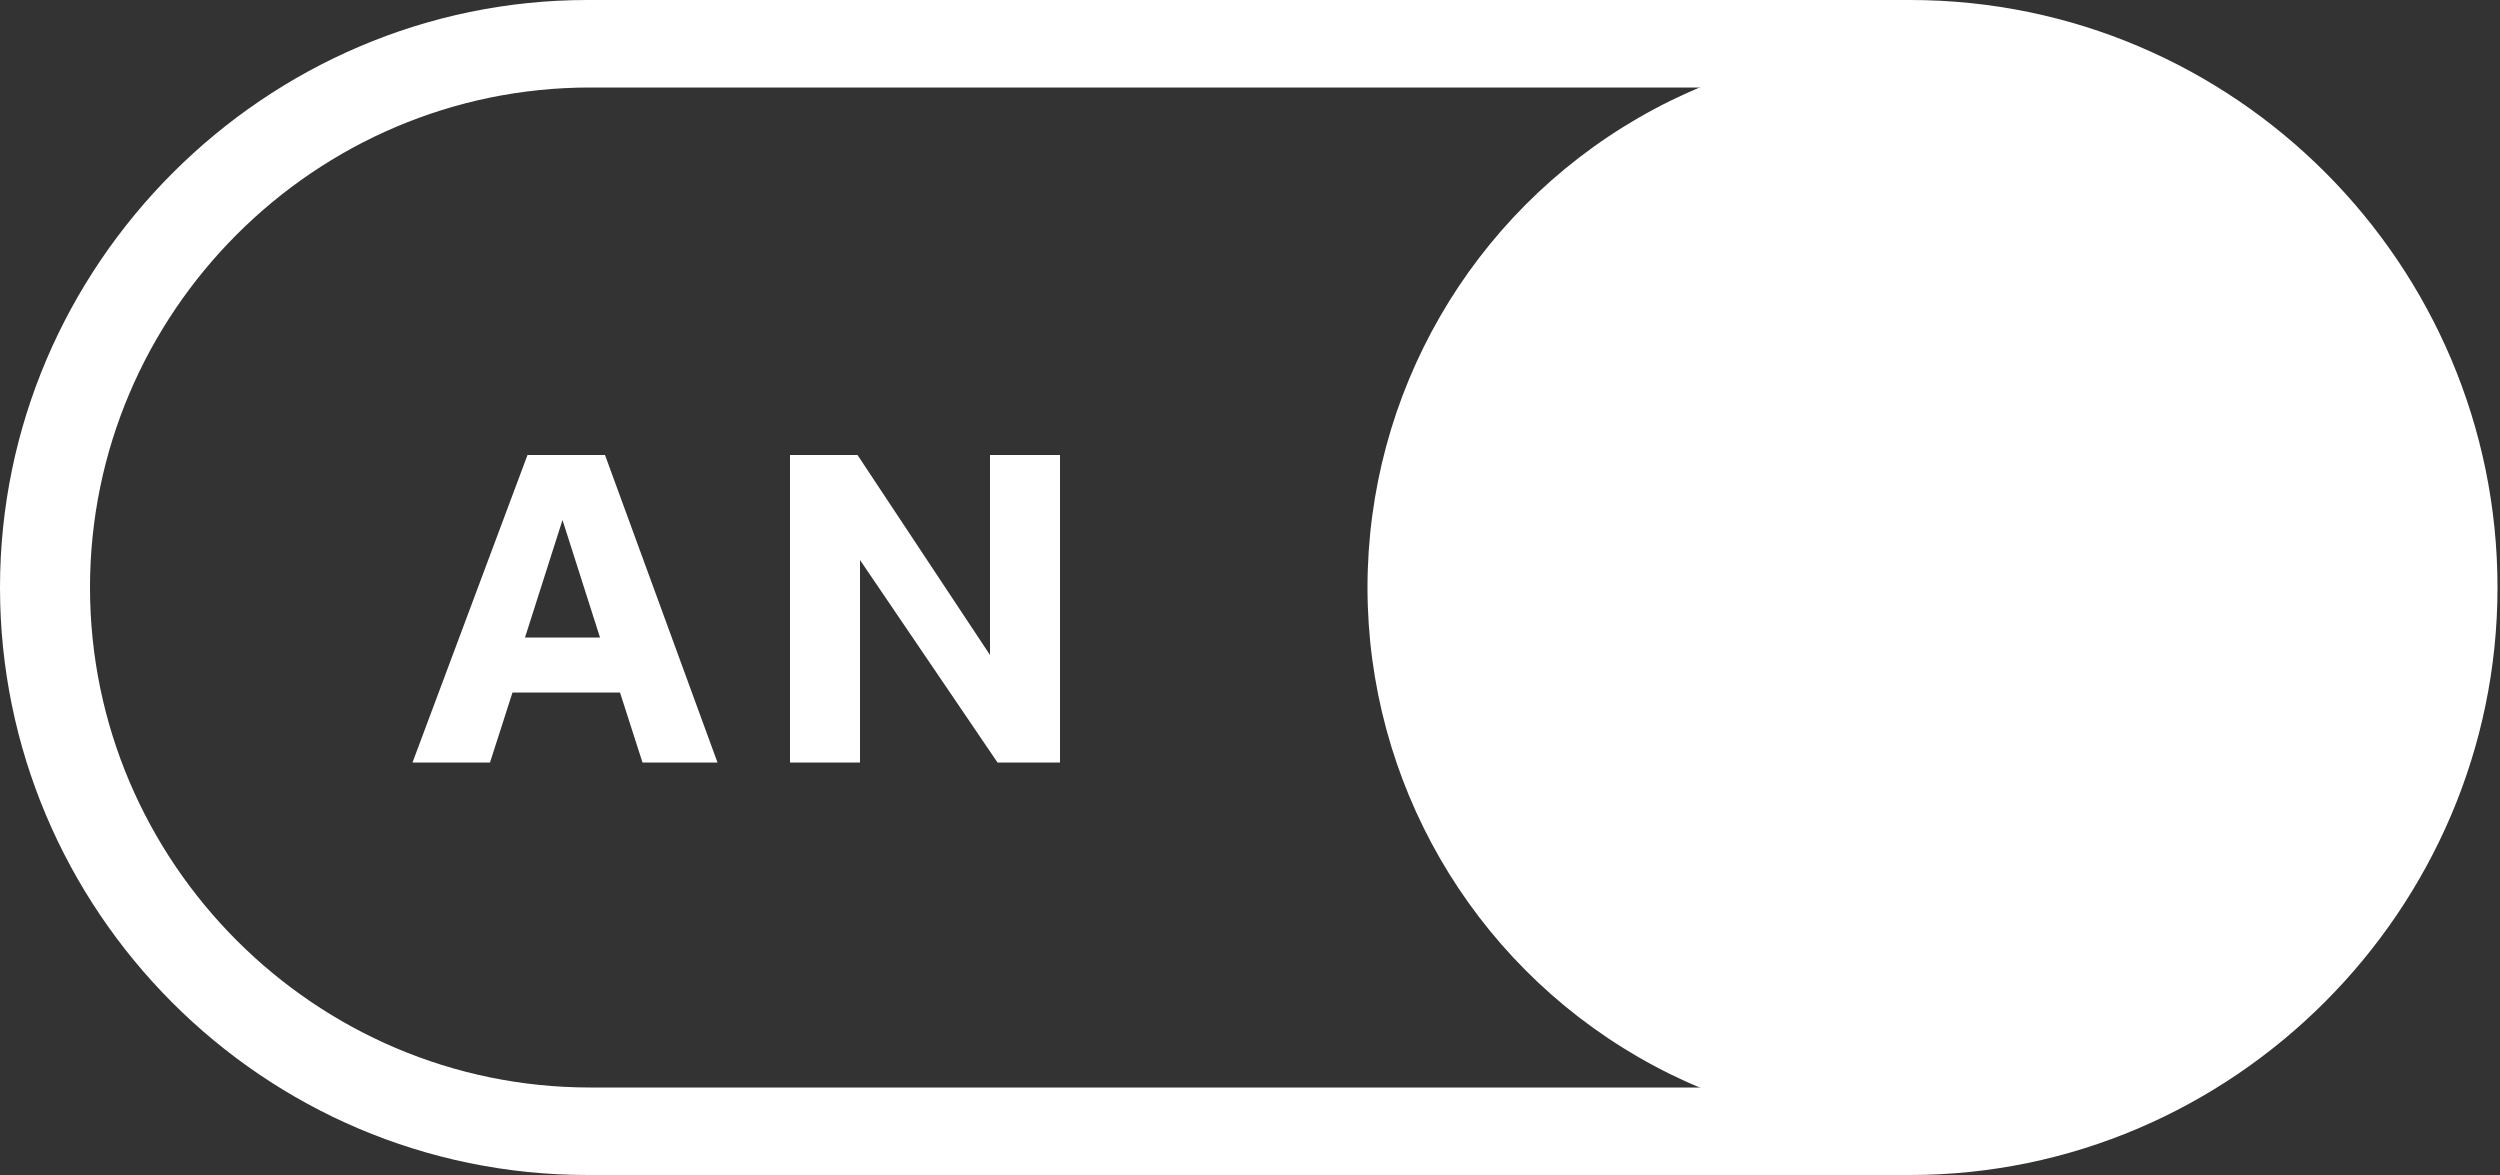
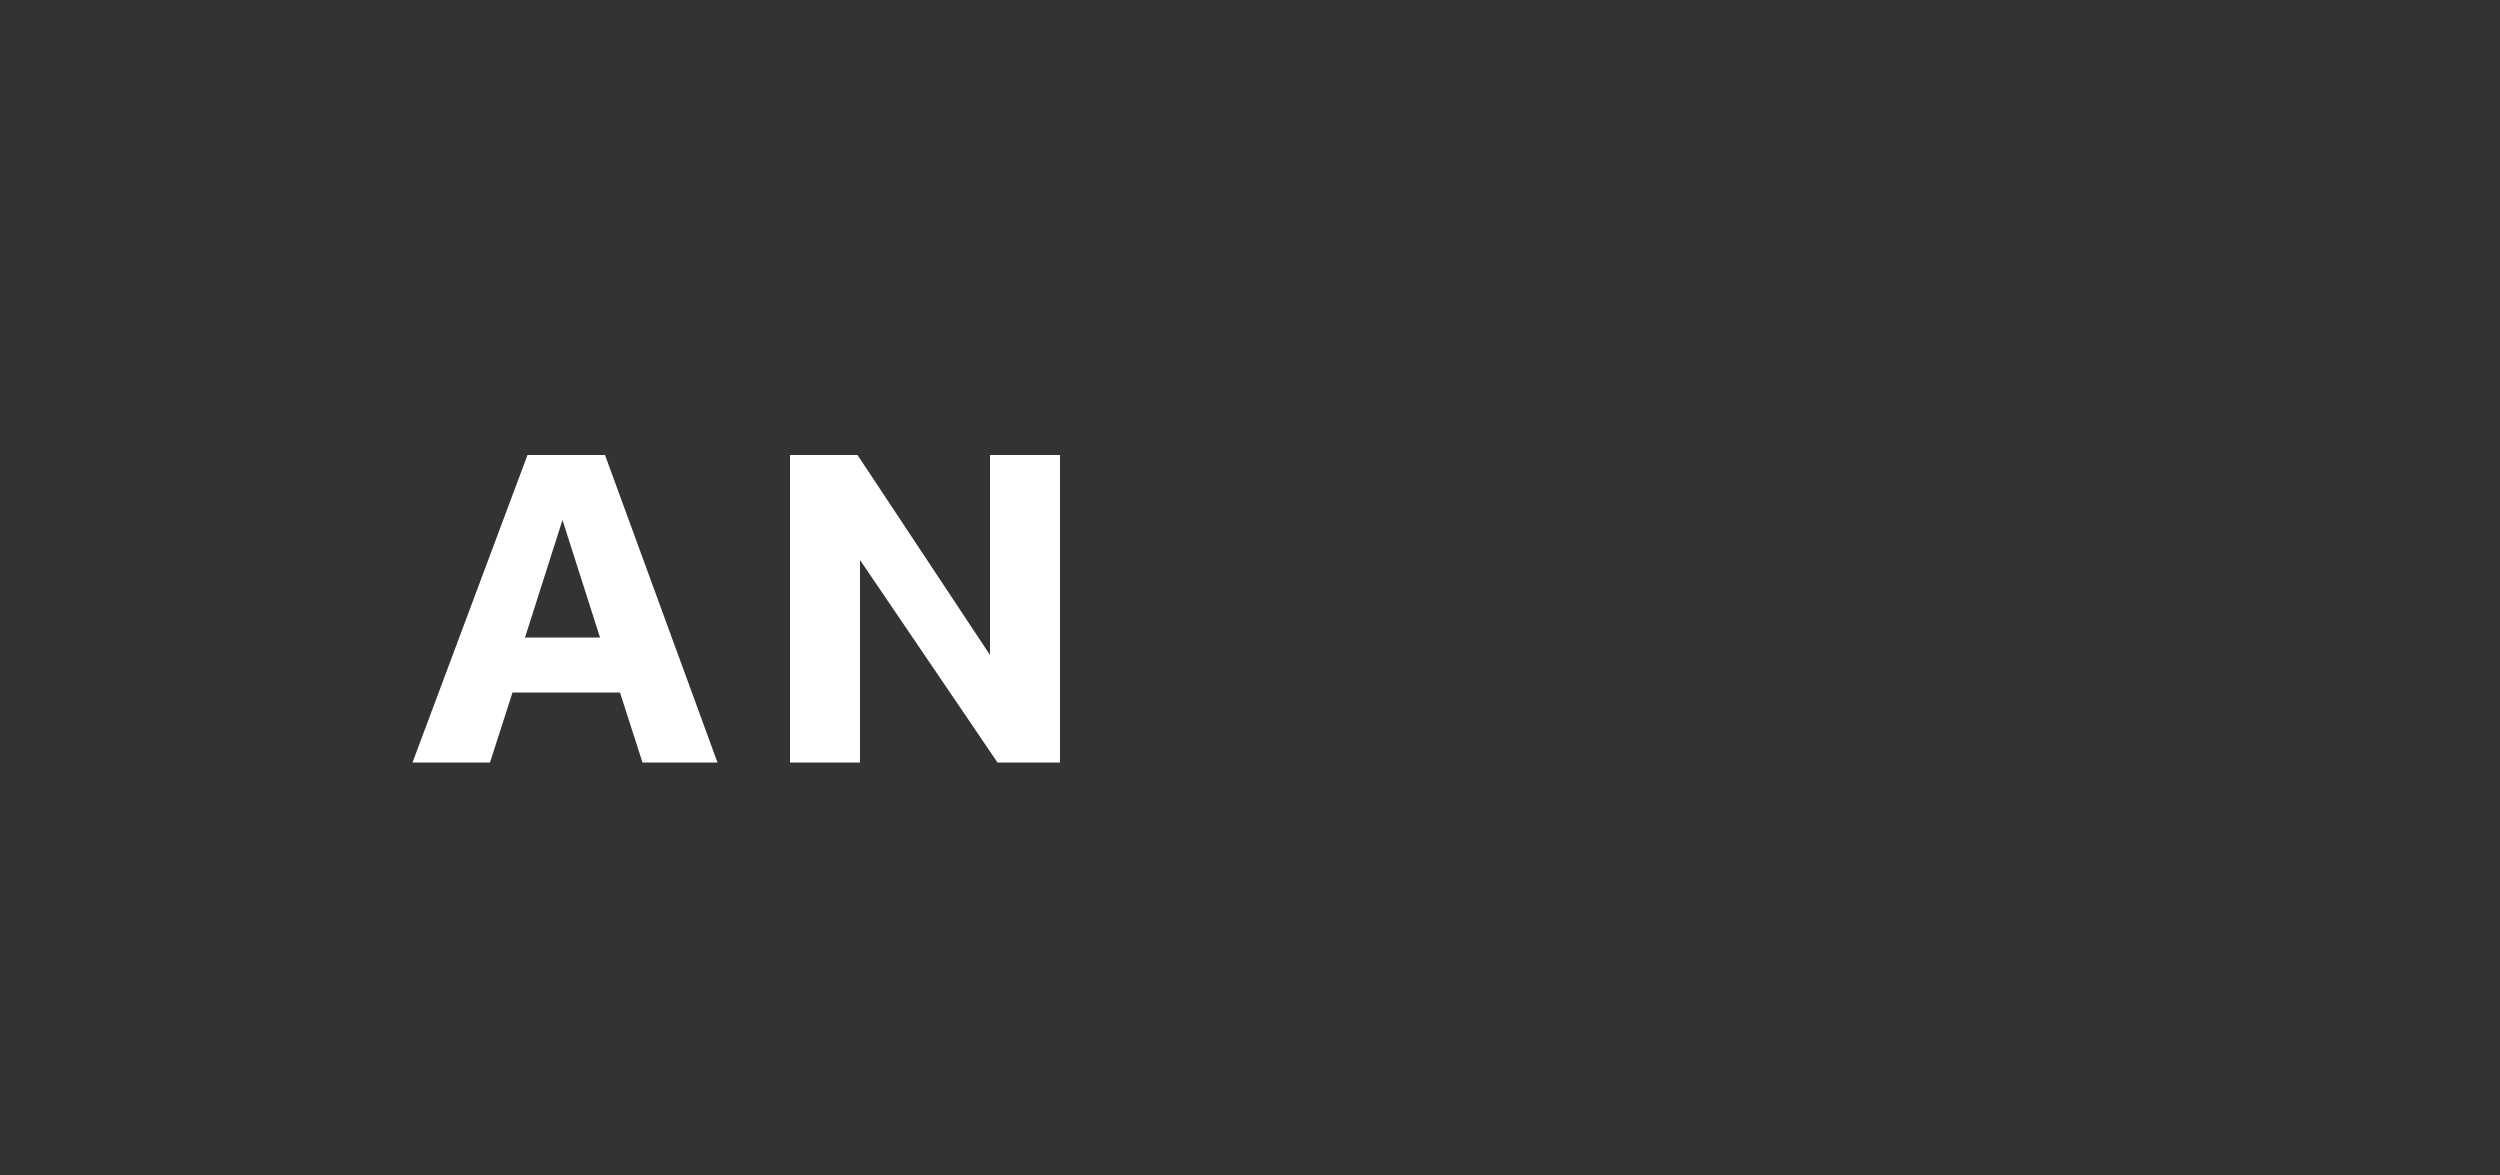
<svg xmlns="http://www.w3.org/2000/svg" width="100px" height="47px" version="1.1" xml:space="preserve" style="fill-rule:evenodd;clip-rule:evenodd;stroke-linejoin:round;stroke-miterlimit:2;">
  <rect width="100%" height="100%" fill="#333333" stroke="none" />
  <g transform="matrix(1,0,0,1,-11.5,-13.3)">
-     <path d="M87.9,60.3L35,60.3C22,60.3 11.5,49.7 11.5,36.8C11.5,23.9 22.1,13.3 35,13.3L87.9,13.3C100.9,13.3 111.4,23.9 111.4,36.8C111.4,49.7 100.8,60.3 87.9,60.3ZM35.1,16.8C24.1,16.8 15.1,25.8 15.1,36.8C15.1,47.8 24.1,56.8 35.1,56.8L88,56.8C99,56.8 108,47.8 108,36.8C108,25.8 99,16.8 88,16.8L35.1,16.8Z" style="fill:white;fill-rule:nonzero;" />
-   </g>
+     </g>
  <g transform="matrix(1,0,0,1,-11.5,-13.3)">
-     <circle cx="87.9" cy="36.8" r="21.7" style="fill:white;" />
-   </g>
+     </g>
  <g transform="matrix(1,0,0,1,-11.5,-13.3)">
    <path d="M28,43.8L32.6,31.5L35.7,31.5L40.2,43.8L37.2,43.8L36.3,41L32,41L31.1,43.8L28,43.8ZM32.5,38.8L35.5,38.8L34,34.1L32.5,38.8Z" style="fill:white;fill-rule:nonzero;" />
    <path d="M43.1,43.8L43.1,31.5L45.8,31.5L51.1,39.5L51.1,31.5L53.9,31.5L53.9,43.8L51.4,43.8L45.9,35.7L45.9,43.8L43.1,43.8Z" style="fill:white;fill-rule:nonzero;" />
  </g>
</svg>